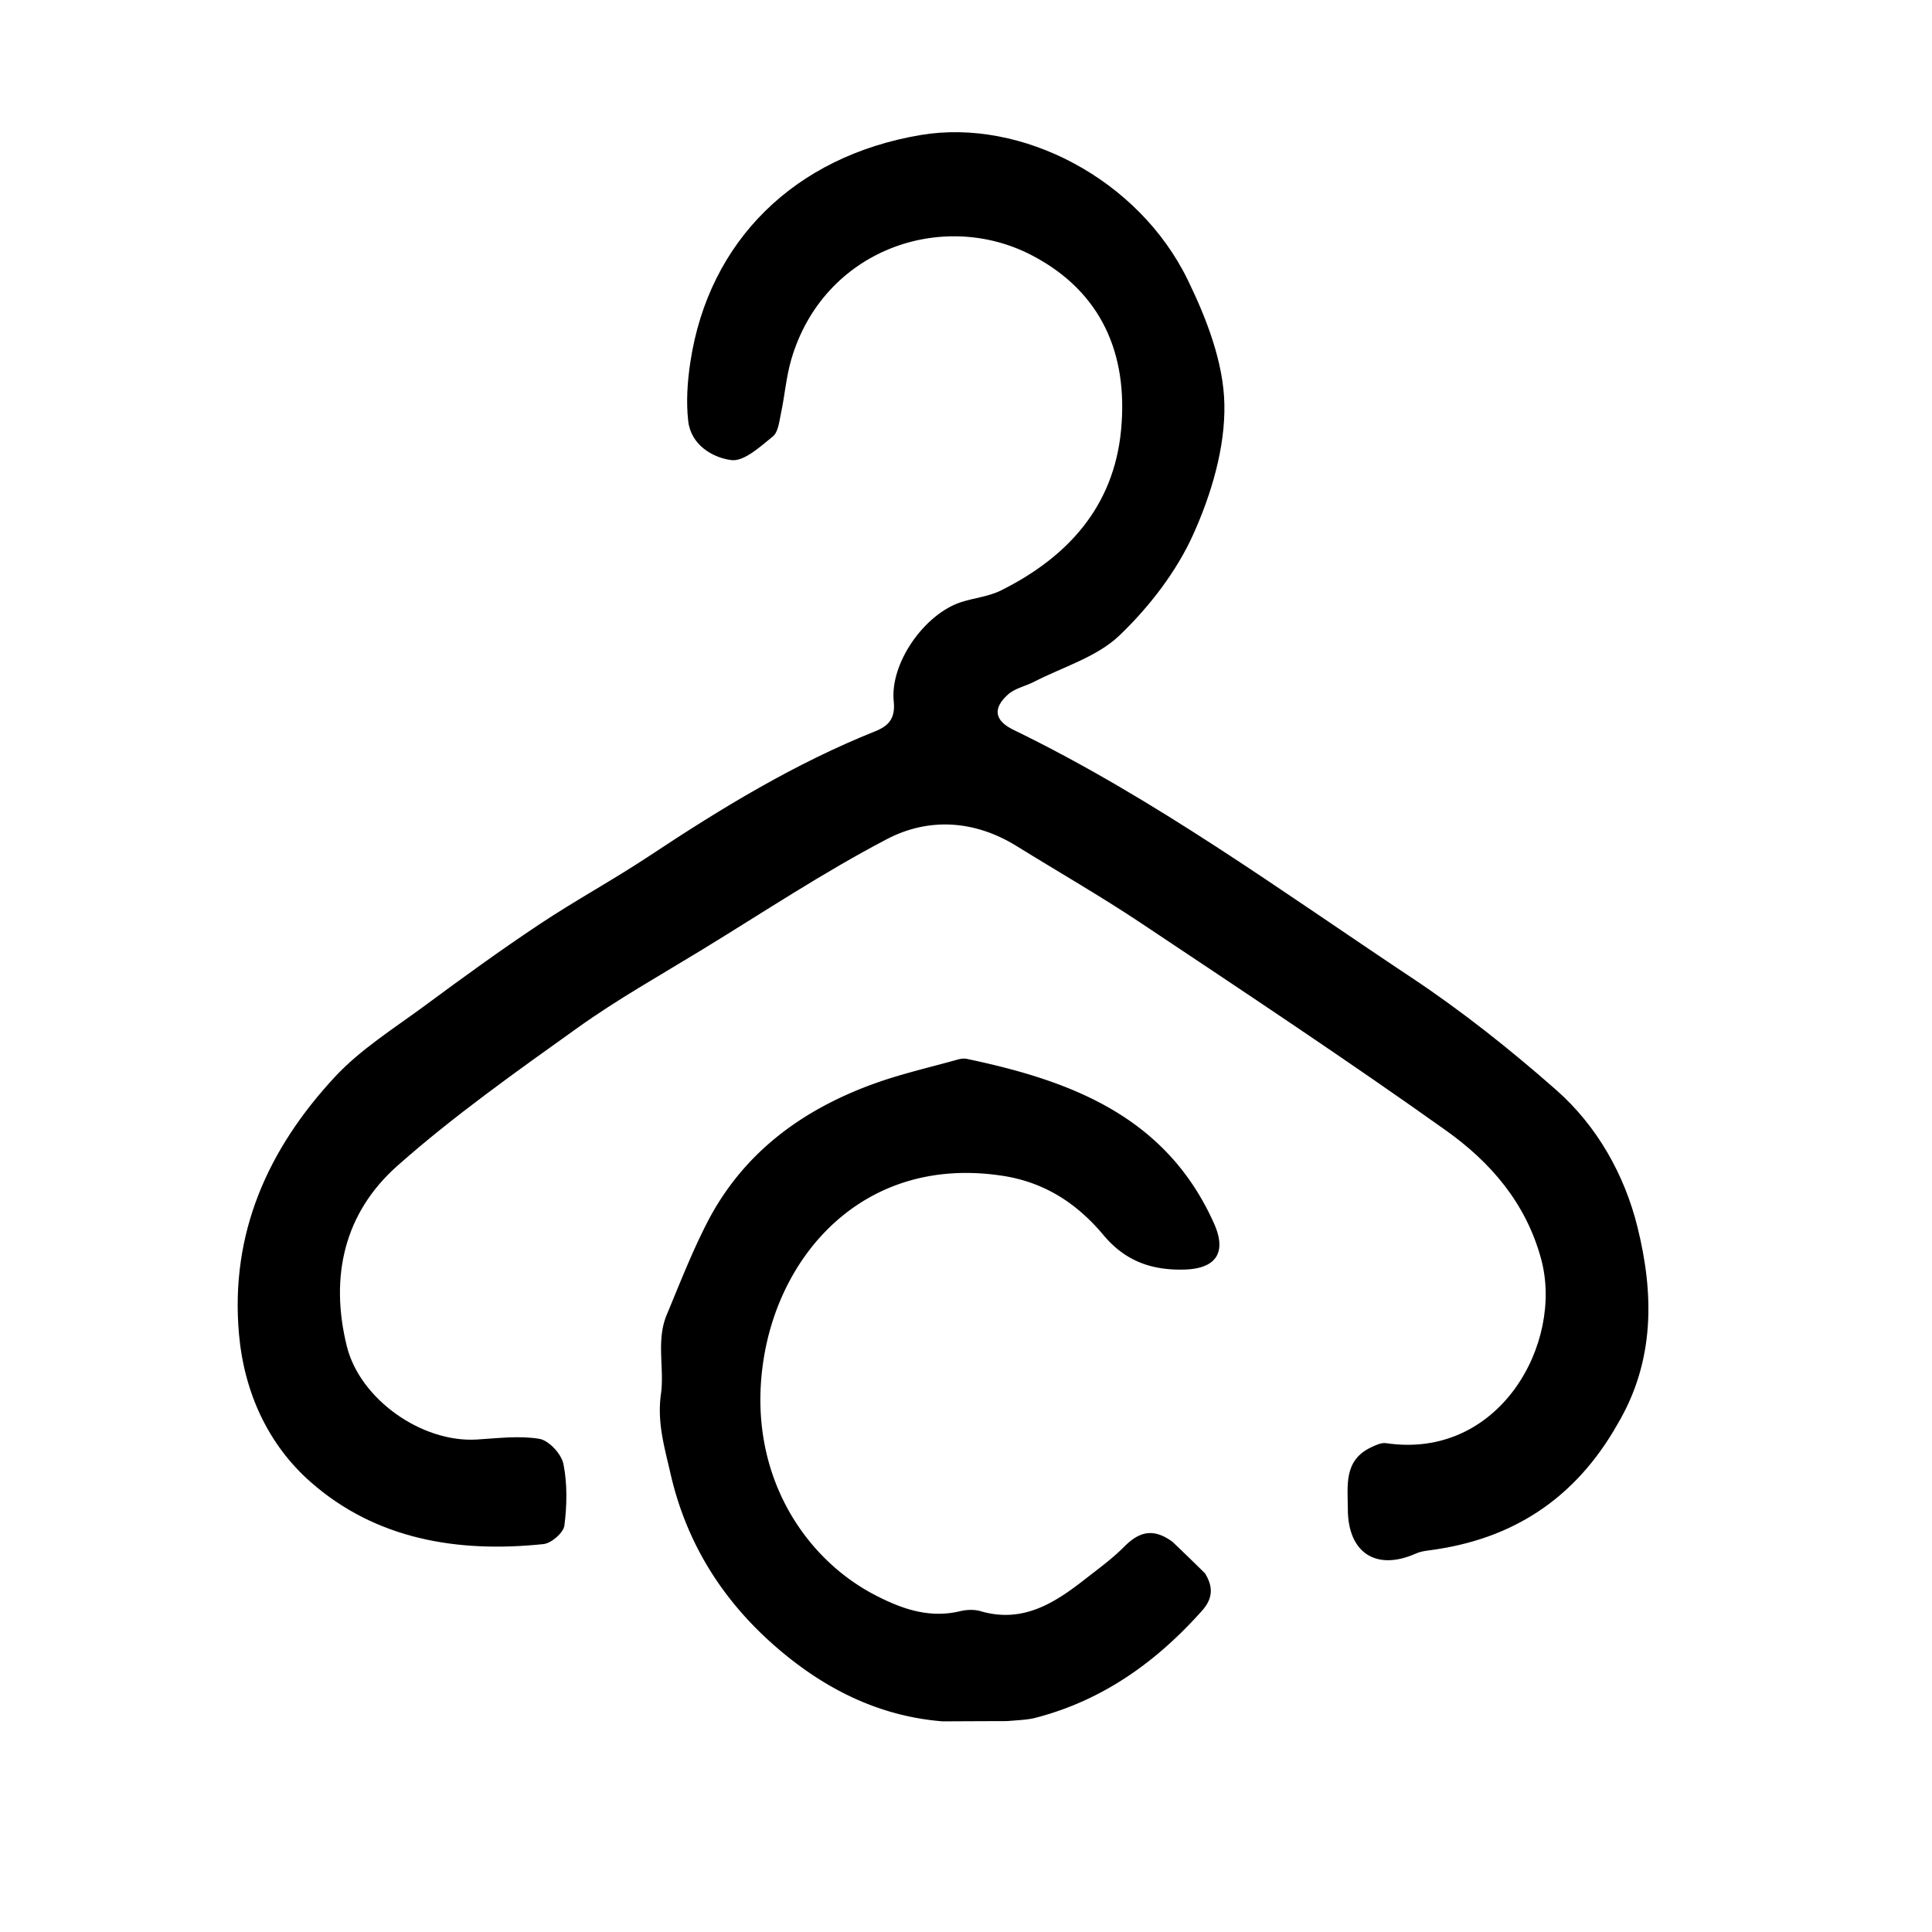
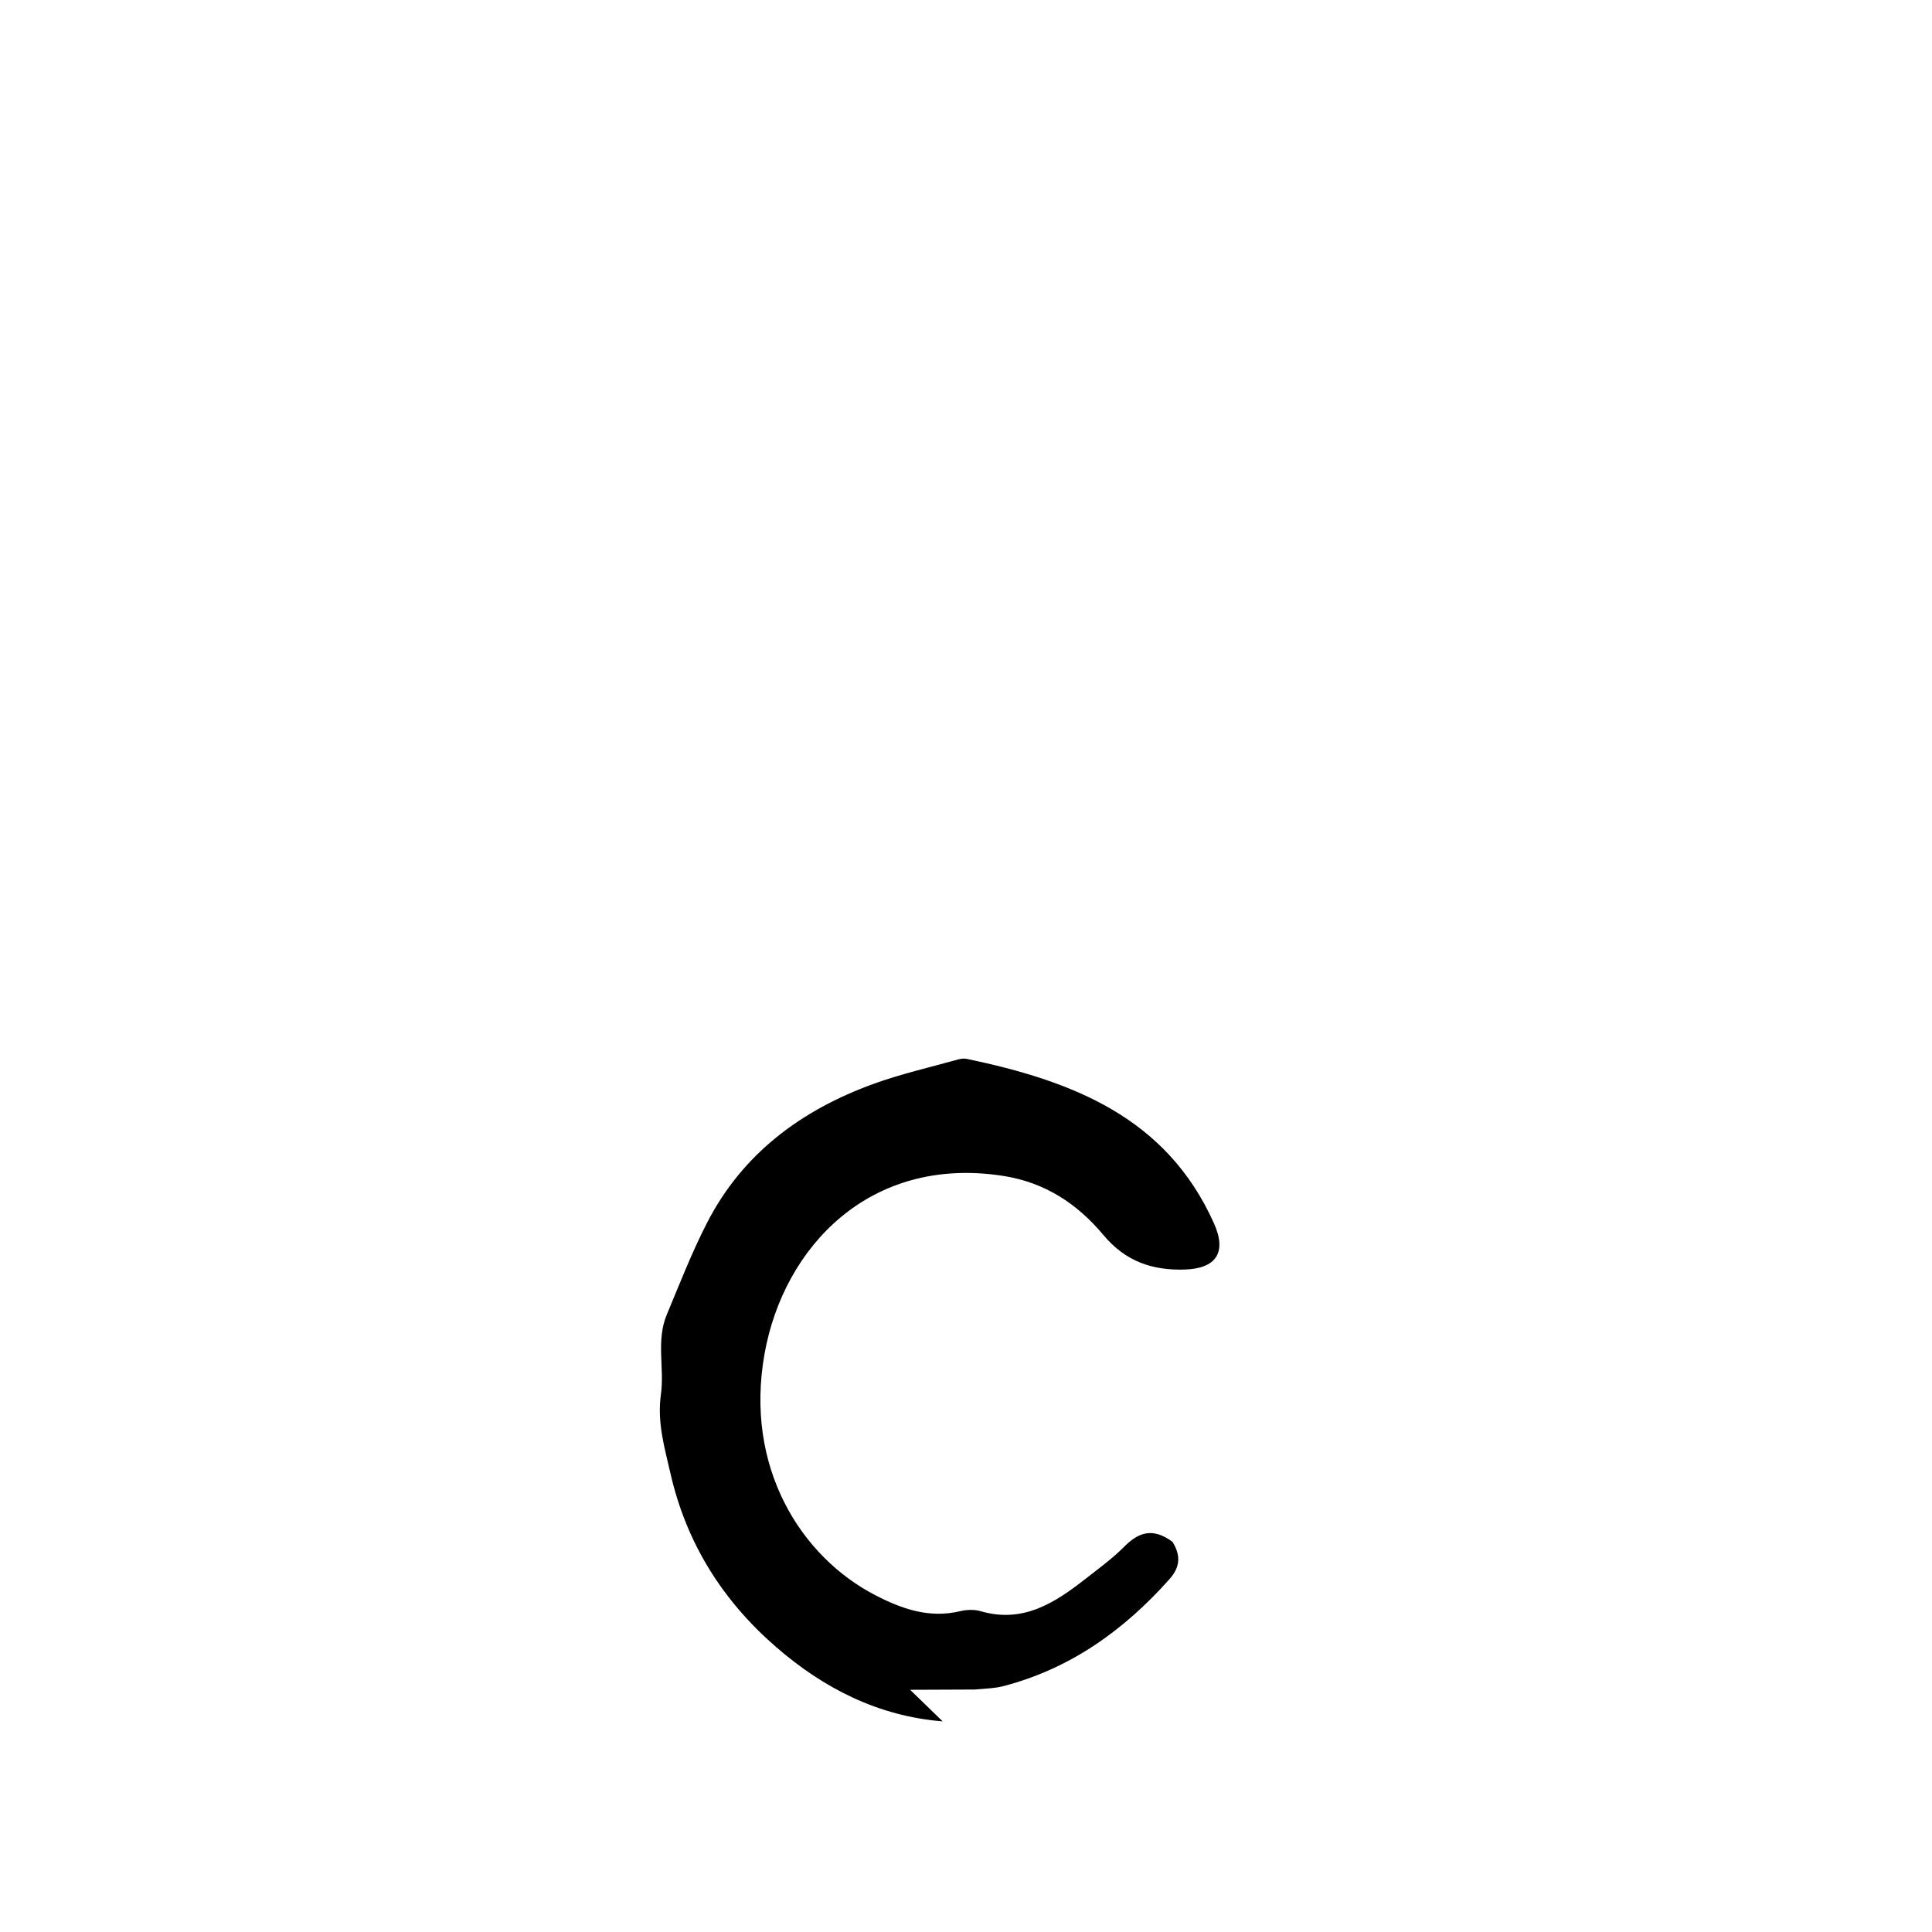
<svg xmlns="http://www.w3.org/2000/svg" viewBox="0 0 420 420" xml:space="preserve">
-   <path fill="#000000" d="M351.634 309.604c-9.19 16.226-22.875 25.101-40.928 27.424-.979.126-2 .295-2.89.692-8.627 3.852-14.78-.112-14.81-9.628-.016-5.115-.943-10.628 5.067-13.46 1.01-.477 2.224-1.054 3.242-.902 24.65 3.665 38.682-21.732 33.71-40.051-3.32-12.226-11.053-21.074-20.713-27.947-21.709-15.448-43.94-30.168-66.108-44.96-8.862-5.914-18.126-11.224-27.188-16.839-9.14-5.663-19.139-6.259-28.21-1.515-13.81 7.223-26.86 15.904-40.185 24.045-9.086 5.55-18.411 10.785-27.053 16.966-13.367 9.56-26.866 19.103-39.144 29.969-11.587 10.254-14.786 24.112-11.02 39.285 2.848 11.474 16.262 20.989 28.275 20.255 4.532-.276 9.18-.884 13.576-.148 2.066.346 4.791 3.288 5.226 5.453.87 4.332.778 8.992.212 13.406-.2 1.56-2.827 3.842-4.532 4.02-18.578 1.95-36.445-.97-50.682-13.538-9.145-8.073-14.39-19.355-15.524-32.105-1.956-21.983 6.326-40.249 20.784-55.85 5.664-6.112 13.038-10.685 19.82-15.704 8.112-6.003 16.29-11.936 24.689-17.525 7.862-5.231 16.195-9.754 24.065-14.975 15.603-10.352 31.543-20.033 48.992-27.018 2.84-1.137 4.376-2.758 3.989-6.45-.875-8.337 6.703-19.07 14.688-21.62 2.854-.912 5.982-1.21 8.617-2.523 14.494-7.228 24.528-18.214 26.114-34.868 1.571-16.505-4.225-30.094-19.42-38.004-19.432-10.115-45.25-1.237-52.257 22.595-1.121 3.813-1.428 7.86-2.257 11.768-.374 1.762-.593 4.084-1.779 5.04-2.74 2.208-6.257 5.492-9.037 5.127-4.13-.543-8.767-3.343-9.35-8.488-.477-4.22-.17-8.633.471-12.857 4.005-26.355 22.73-44.711 50.04-49.318 21.988-3.71 47.41 9.554 58.097 31.518 4.081 8.386 7.766 17.907 7.95 26.986.193 9.431-2.81 19.518-6.746 28.27-3.666 8.146-9.565 15.783-16.053 22.003-4.906 4.704-12.28 6.842-18.576 10.082-1.878.966-4.171 1.415-5.673 2.768-3.376 3.043-2.908 5.682 1.194 7.674 30.717 14.911 58.202 35.042 86.488 53.837 11.044 7.339 21.53 15.673 31.489 24.442 8.904 7.84 14.842 18.405 17.663 29.736 3.574 14.356 3.908 29.066-4.323 42.932" />
-   <path fill="#000000" d="M204.927 374.21c-13.99-1.121-25.873-7.183-36.243-16.188-11.601-10.073-19.472-22.536-22.936-37.732-1.306-5.73-2.926-11.046-2.062-17.275.775-5.593-1.082-11.588 1.25-17.181 2.797-6.706 5.436-13.51 8.745-19.964 7.74-15.096 20.496-24.517 36.123-30.214 5.99-2.184 12.263-3.597 18.418-5.327.626-.176 1.354-.266 1.98-.134 22.683 4.764 43.35 12.538 53.73 35.81 2.792 6.26.461 9.786-6.432 9.984-7.11.204-12.873-1.822-17.61-7.486-5.67-6.782-12.675-11.46-21.854-12.882-29.004-4.494-47.68 15.54-51.822 38.623-4.453 24.82 7.994 44.185 23.984 52.492 5.8 3.014 11.78 5.136 18.515 3.524 1.416-.339 3.083-.409 4.46-.005 9.178 2.69 16.09-1.774 22.774-7.004 2.876-2.25 5.866-4.417 8.426-6.997 3.111-3.136 6.192-4.253 10.511-1.083a482 482 0 0 1 7.076 6.863c1.762 2.854 1.776 5.396-.632 8.101-9.917 11.139-21.578 19.501-36.185 23.293-1.74.452-3.584.499-6.204.724-5.22.012-9.616.035-14.012.057" />
+   <path fill="#000000" d="M204.927 374.21c-13.99-1.121-25.873-7.183-36.243-16.188-11.601-10.073-19.472-22.536-22.936-37.732-1.306-5.73-2.926-11.046-2.062-17.275.775-5.593-1.082-11.588 1.25-17.181 2.797-6.706 5.436-13.51 8.745-19.964 7.74-15.096 20.496-24.517 36.123-30.214 5.99-2.184 12.263-3.597 18.418-5.327.626-.176 1.354-.266 1.98-.134 22.683 4.764 43.35 12.538 53.73 35.81 2.792 6.26.461 9.786-6.432 9.984-7.11.204-12.873-1.822-17.61-7.486-5.67-6.782-12.675-11.46-21.854-12.882-29.004-4.494-47.68 15.54-51.822 38.623-4.453 24.82 7.994 44.185 23.984 52.492 5.8 3.014 11.78 5.136 18.515 3.524 1.416-.339 3.083-.409 4.46-.005 9.178 2.69 16.09-1.774 22.774-7.004 2.876-2.25 5.866-4.417 8.426-6.997 3.111-3.136 6.192-4.253 10.511-1.083c1.762 2.854 1.776 5.396-.632 8.101-9.917 11.139-21.578 19.501-36.185 23.293-1.74.452-3.584.499-6.204.724-5.22.012-9.616.035-14.012.057" />
</svg>